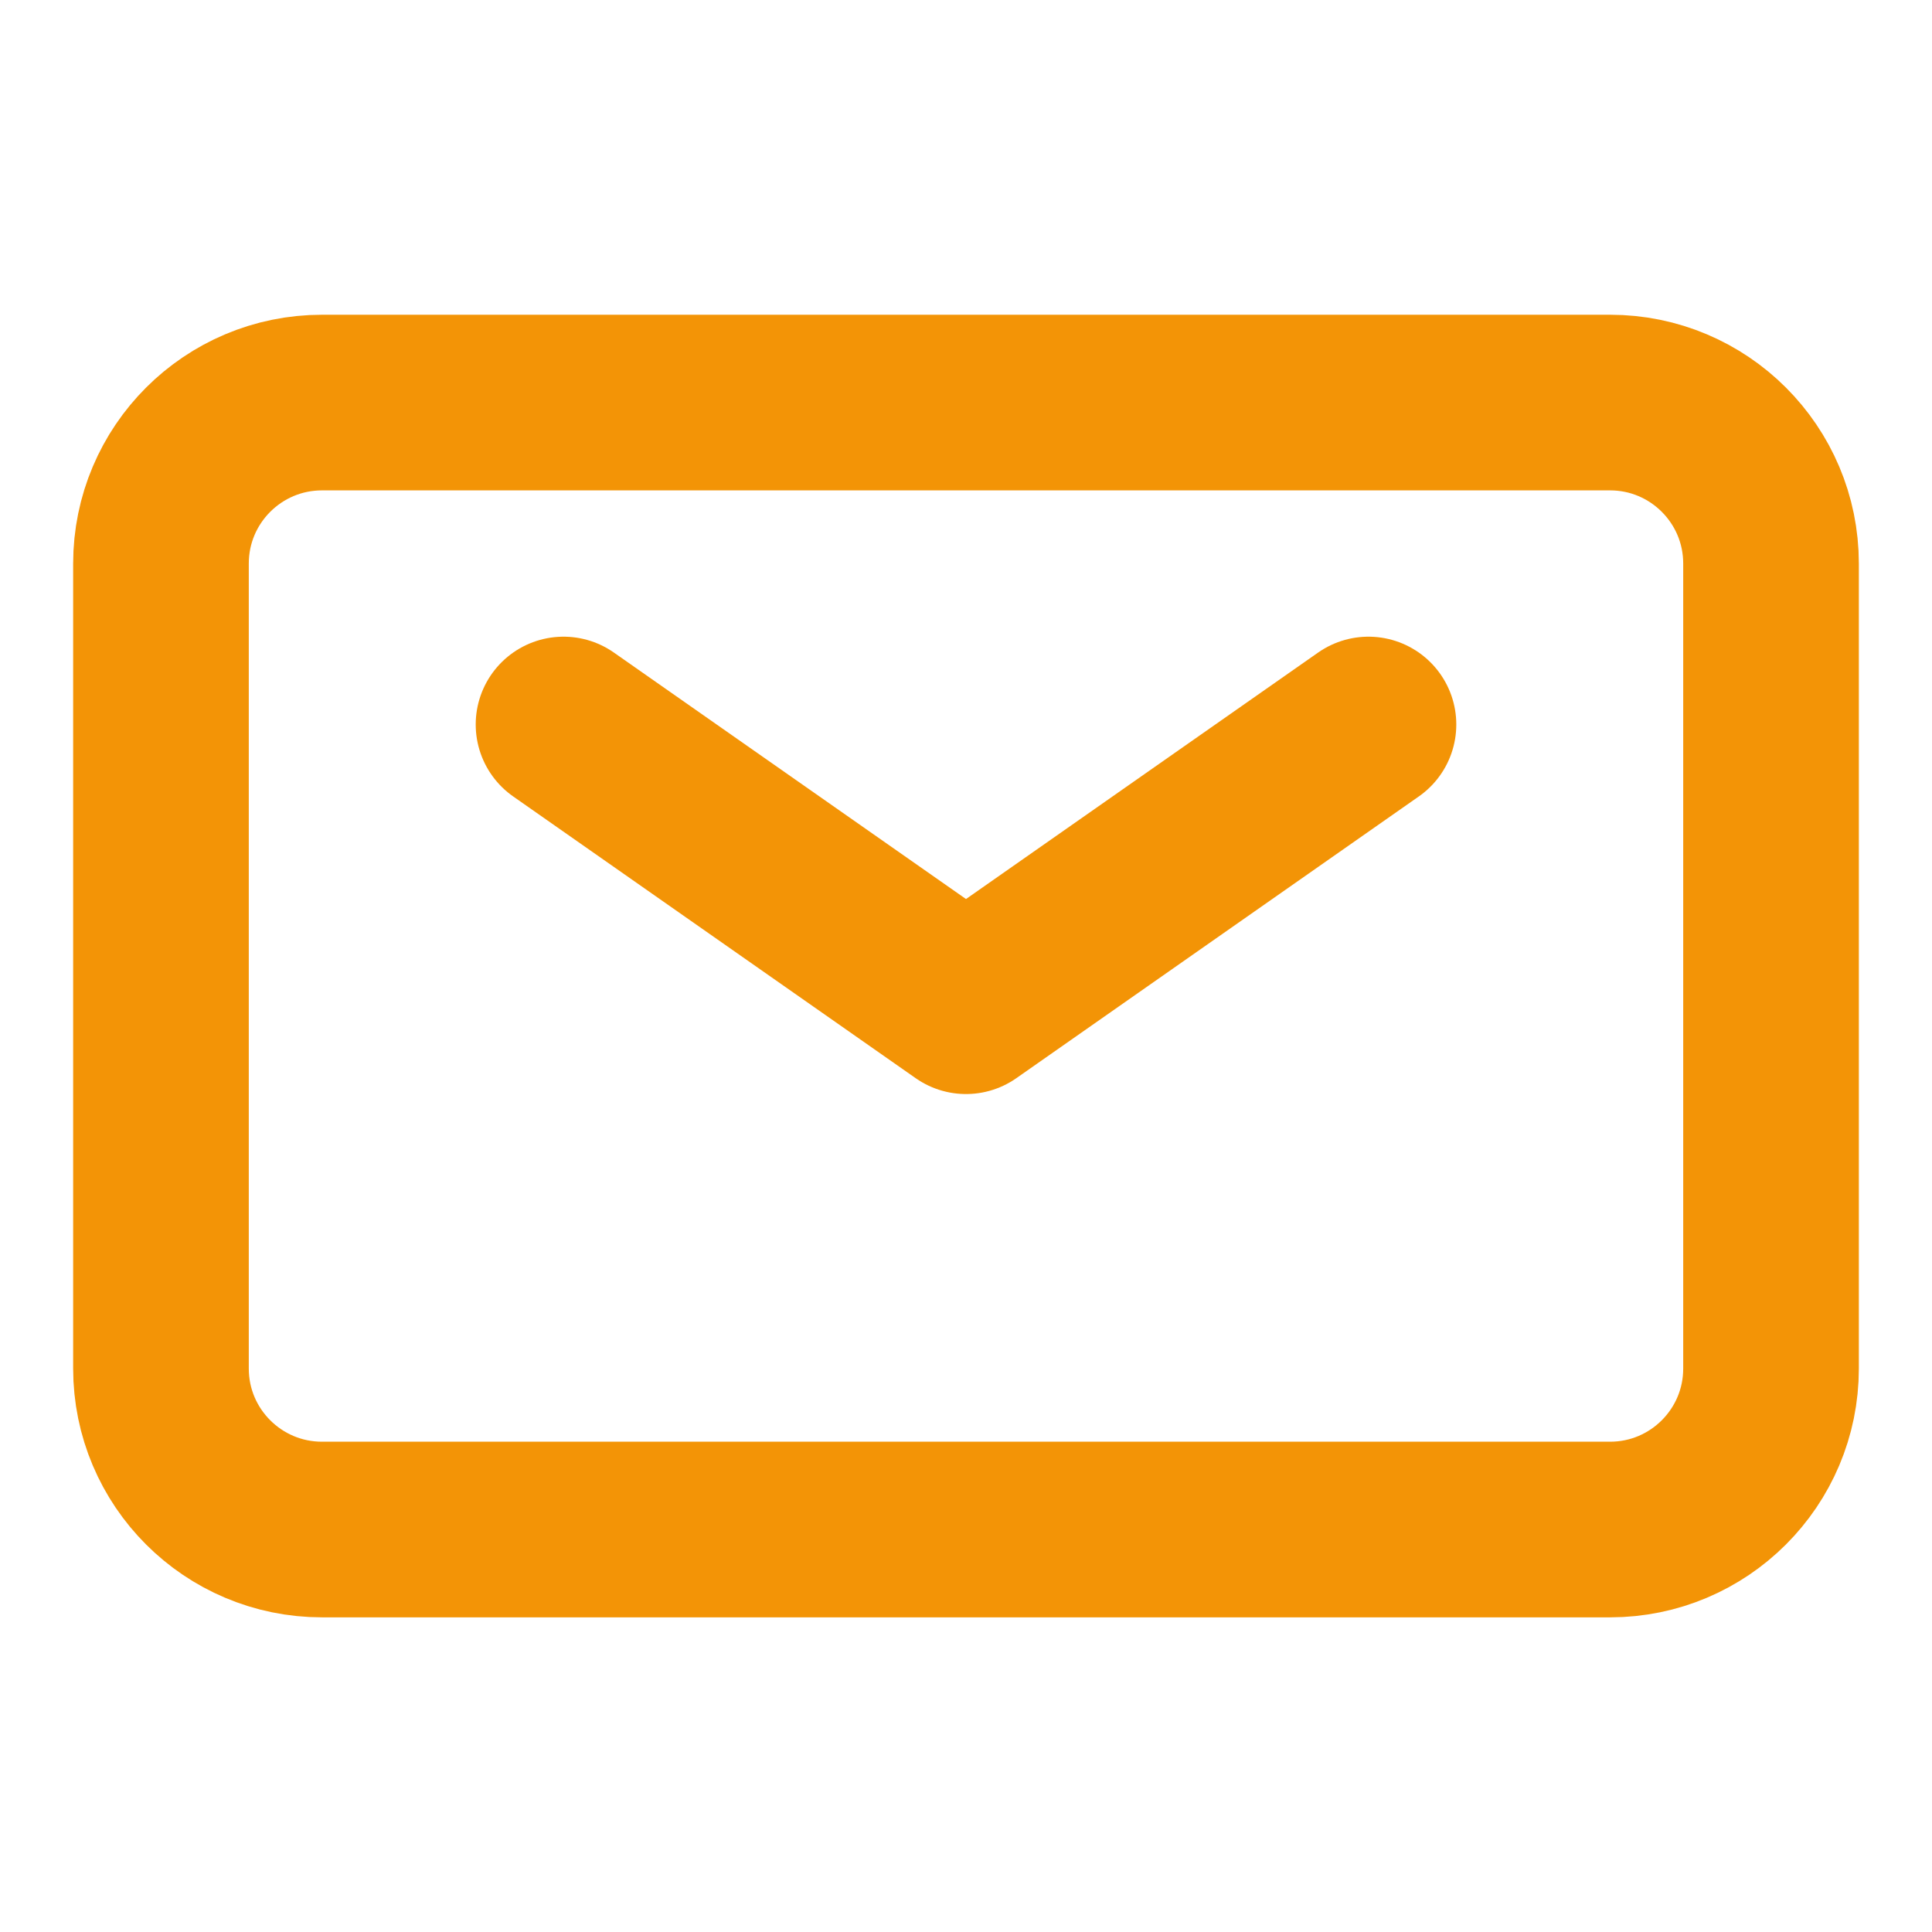
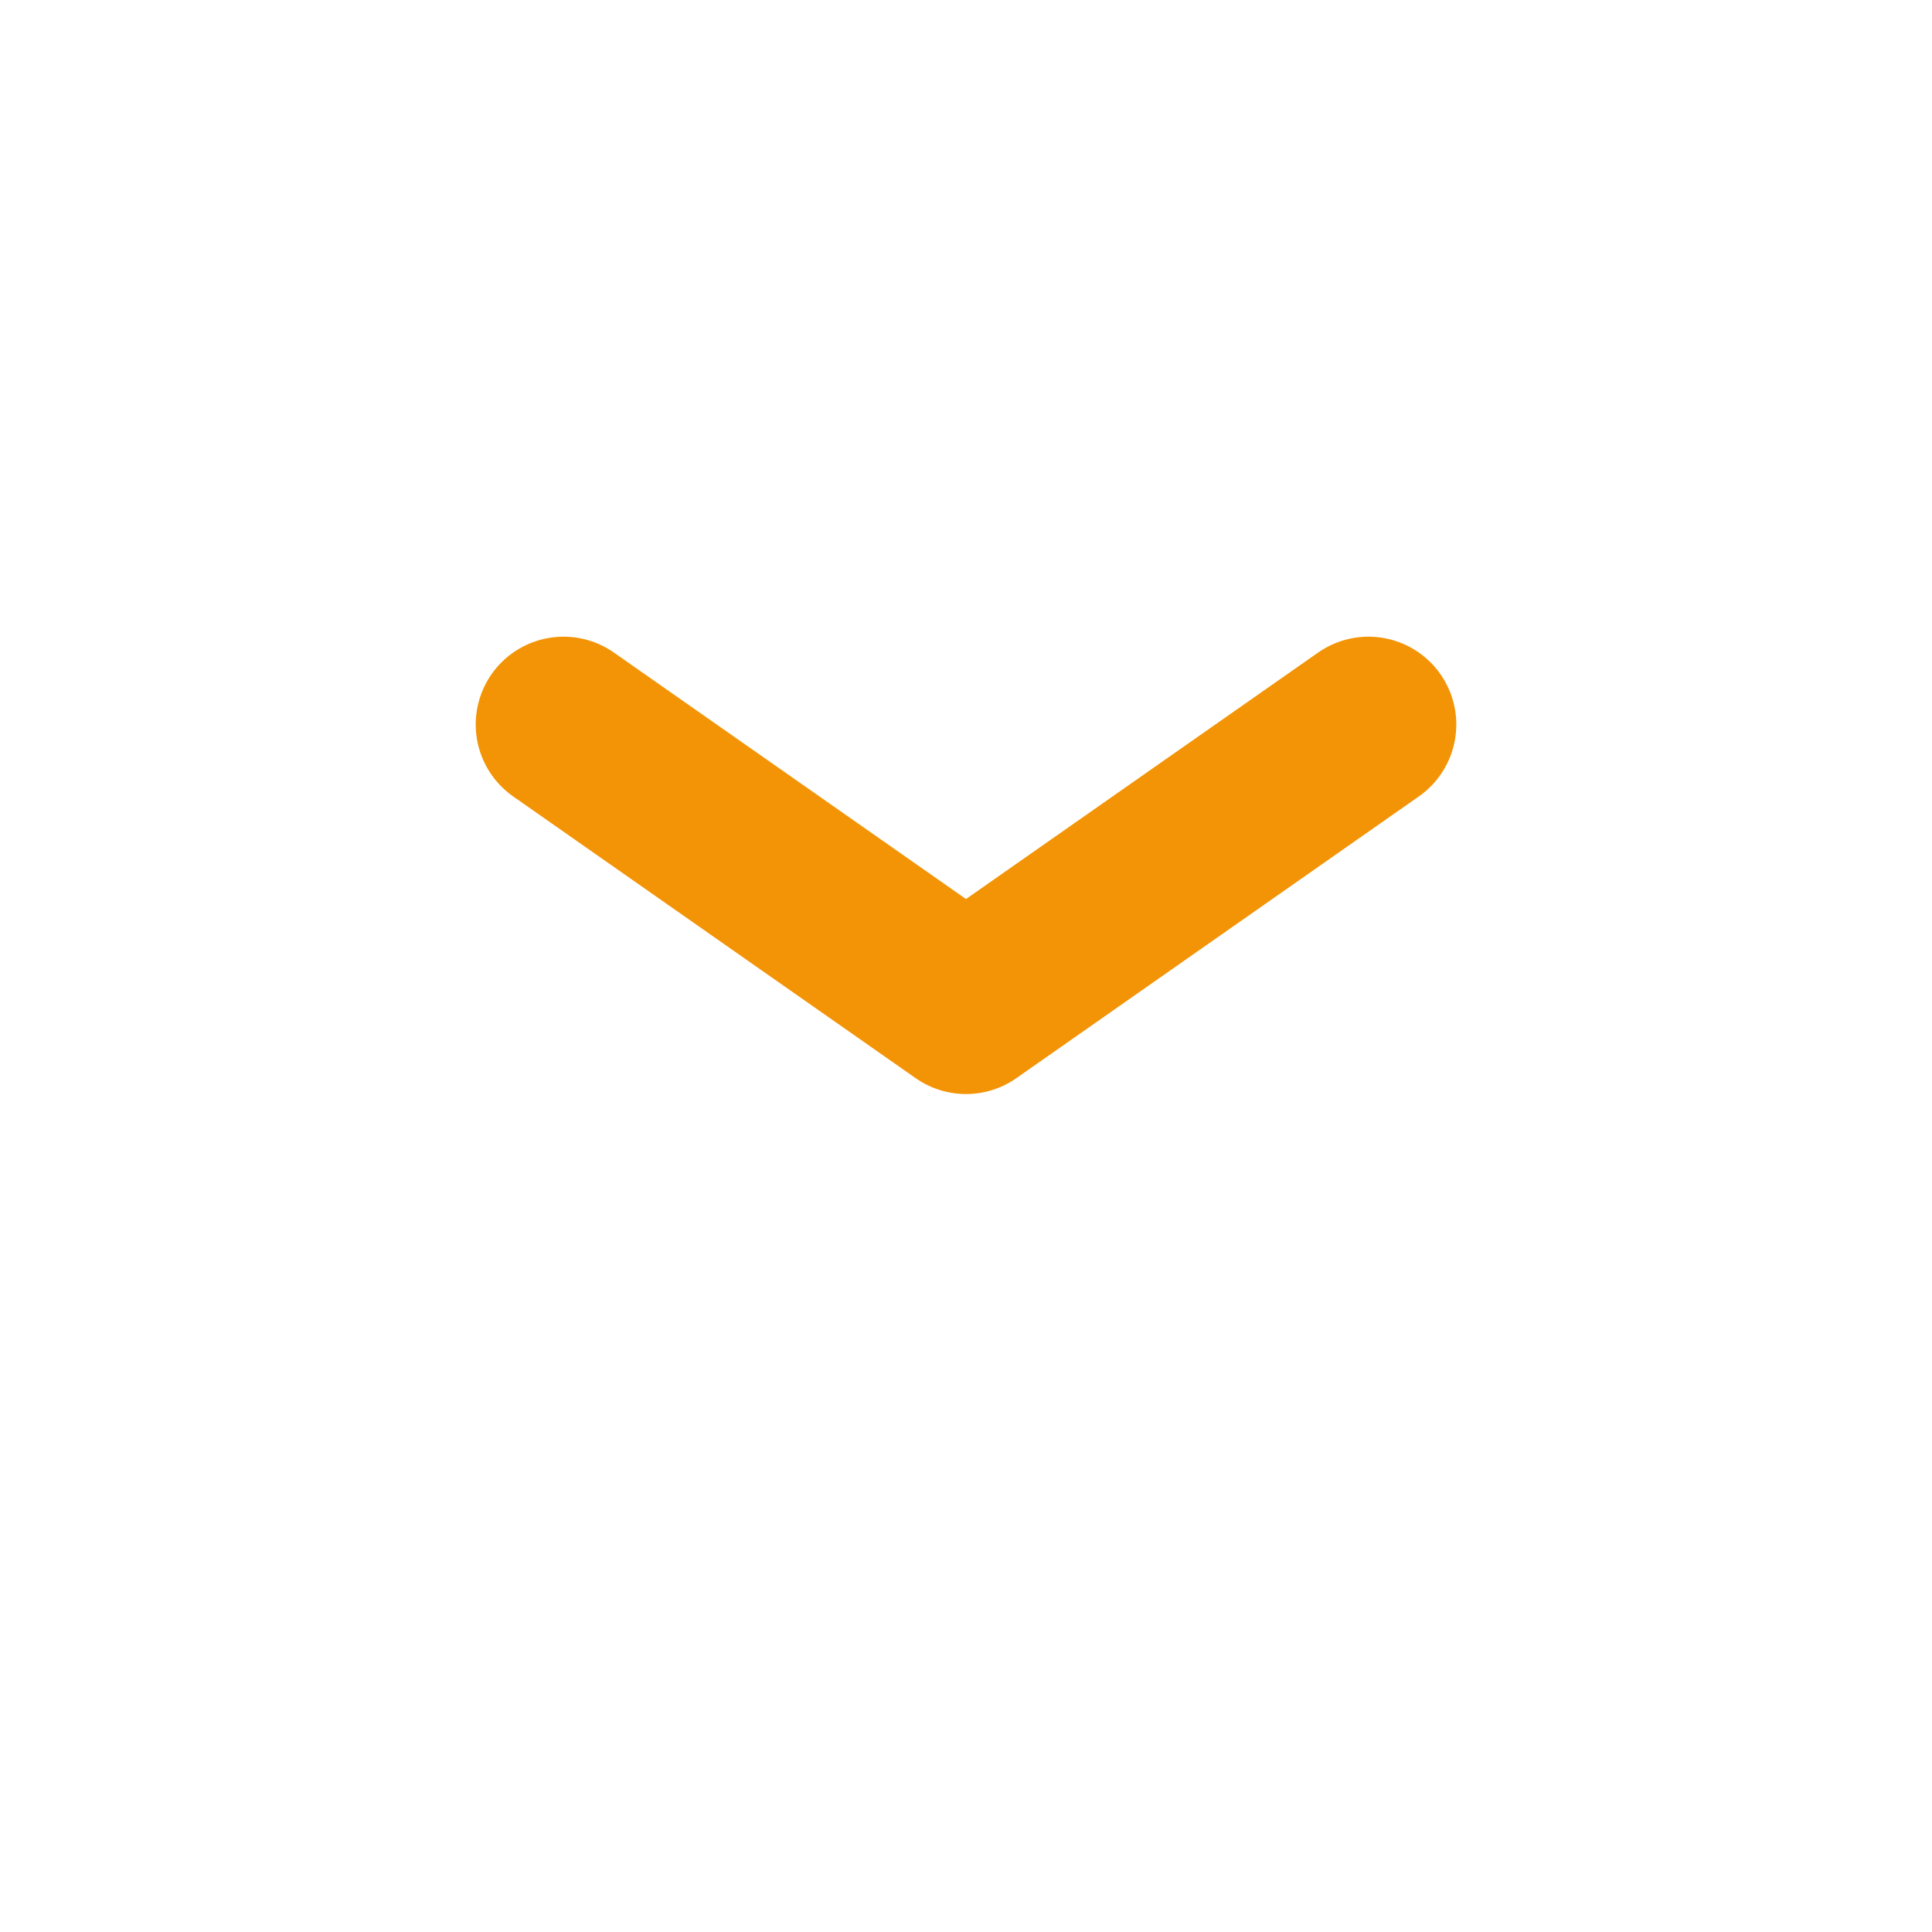
<svg xmlns="http://www.w3.org/2000/svg" width="22" height="22" viewBox="0 0 22 22" fill="none">
  <path d="M6.417 8.25L11 11.458L15.583 8.25" stroke="#F39406" stroke-width="2" stroke-linecap="round" stroke-linejoin="round" />
-   <path d="M1.833 15.584V6.417C1.833 5.405 2.654 4.584 3.667 4.584H18.334C19.346 4.584 20.167 5.405 20.167 6.417V15.584C20.167 16.596 19.346 17.417 18.334 17.417H3.667C2.654 17.417 1.833 16.596 1.833 15.584Z" stroke="#F39406" stroke-width="2" />
</svg>